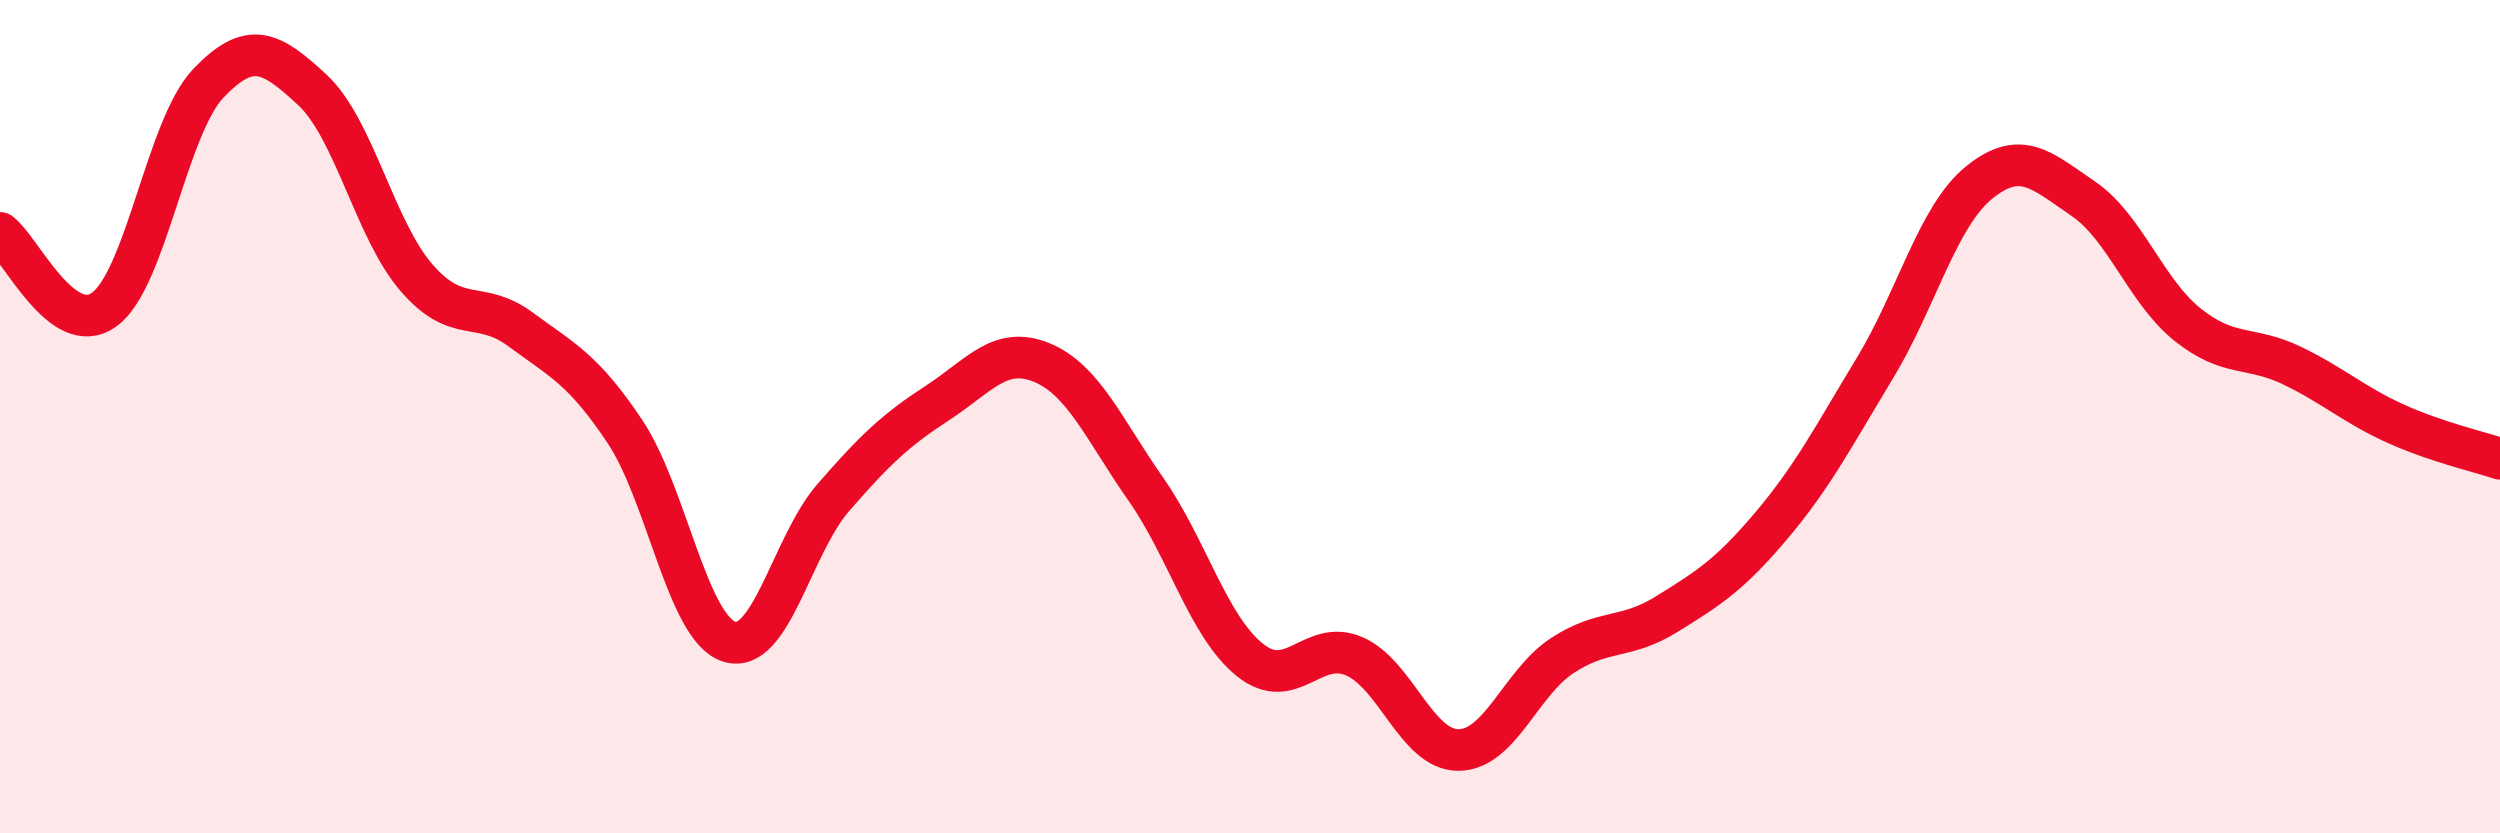
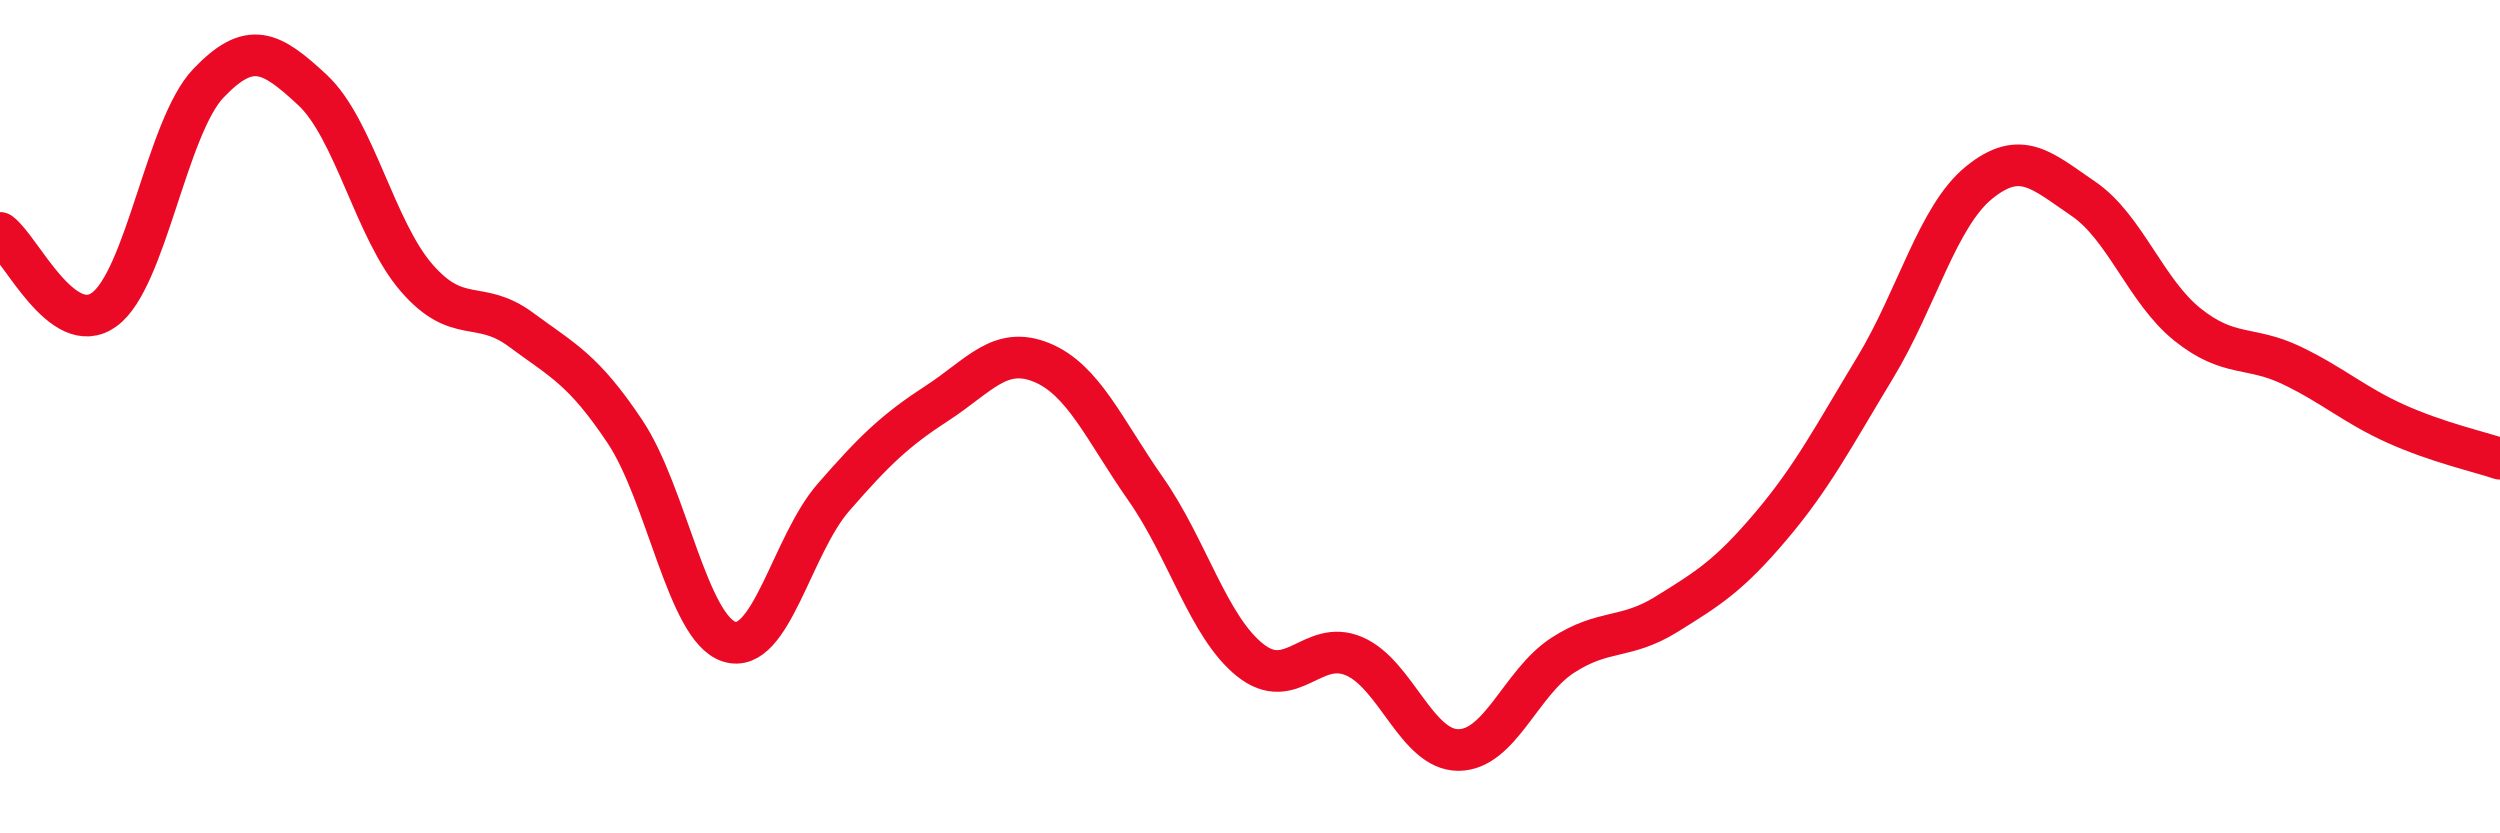
<svg xmlns="http://www.w3.org/2000/svg" width="60" height="20" viewBox="0 0 60 20">
-   <path d="M 0,5.59 C 0.5,5.96 1.5,8.15 2.5,7.43 C 3.5,6.71 4,3.05 5,2 C 6,0.95 6.5,1.23 7.5,2.16 C 8.5,3.09 9,5.52 10,6.67 C 11,7.82 11.5,7.17 12.5,7.91 C 13.5,8.65 14,8.86 15,10.36 C 16,11.86 16.5,15.08 17.5,15.4 C 18.5,15.72 19,13.09 20,11.94 C 21,10.79 21.5,10.32 22.5,9.67 C 23.5,9.02 24,8.29 25,8.7 C 26,9.11 26.5,10.31 27.5,11.74 C 28.5,13.17 29,15.04 30,15.84 C 31,16.64 31.5,15.32 32.5,15.75 C 33.5,16.18 34,18 35,18 C 36,18 36.5,16.38 37.5,15.73 C 38.5,15.08 39,15.36 40,14.74 C 41,14.12 41.5,13.81 42.5,12.63 C 43.5,11.45 44,10.48 45,8.83 C 46,7.18 46.5,5.19 47.5,4.38 C 48.5,3.57 49,4.09 50,4.77 C 51,5.45 51.5,6.99 52.5,7.79 C 53.5,8.59 54,8.29 55,8.77 C 56,9.25 56.5,9.72 57.5,10.17 C 58.5,10.62 59.5,10.84 60,11.01L60 20L0 20Z" fill="#EB0A25" opacity="0.1" stroke-linecap="round" stroke-linejoin="round" />
  <path d="M 0,5.59 C 0.5,5.96 1.5,8.15 2.5,7.43 C 3.5,6.71 4,3.05 5,2 C 6,0.95 6.5,1.23 7.5,2.16 C 8.5,3.09 9,5.52 10,6.67 C 11,7.82 11.5,7.17 12.5,7.91 C 13.5,8.65 14,8.86 15,10.36 C 16,11.86 16.5,15.08 17.5,15.4 C 18.5,15.72 19,13.09 20,11.94 C 21,10.79 21.5,10.32 22.5,9.67 C 23.5,9.02 24,8.29 25,8.7 C 26,9.11 26.5,10.31 27.5,11.74 C 28.5,13.17 29,15.04 30,15.84 C 31,16.64 31.5,15.32 32.5,15.75 C 33.5,16.18 34,18 35,18 C 36,18 36.5,16.38 37.5,15.73 C 38.5,15.08 39,15.36 40,14.74 C 41,14.12 41.5,13.81 42.5,12.63 C 43.5,11.45 44,10.48 45,8.83 C 46,7.18 46.5,5.19 47.5,4.38 C 48.5,3.57 49,4.09 50,4.77 C 51,5.45 51.5,6.99 52.5,7.79 C 53.5,8.59 54,8.29 55,8.77 C 56,9.25 56.5,9.72 57.5,10.17 C 58.5,10.62 59.5,10.84 60,11.01" stroke="#EB0A25" stroke-width="1" fill="none" stroke-linecap="round" stroke-linejoin="round" />
</svg>